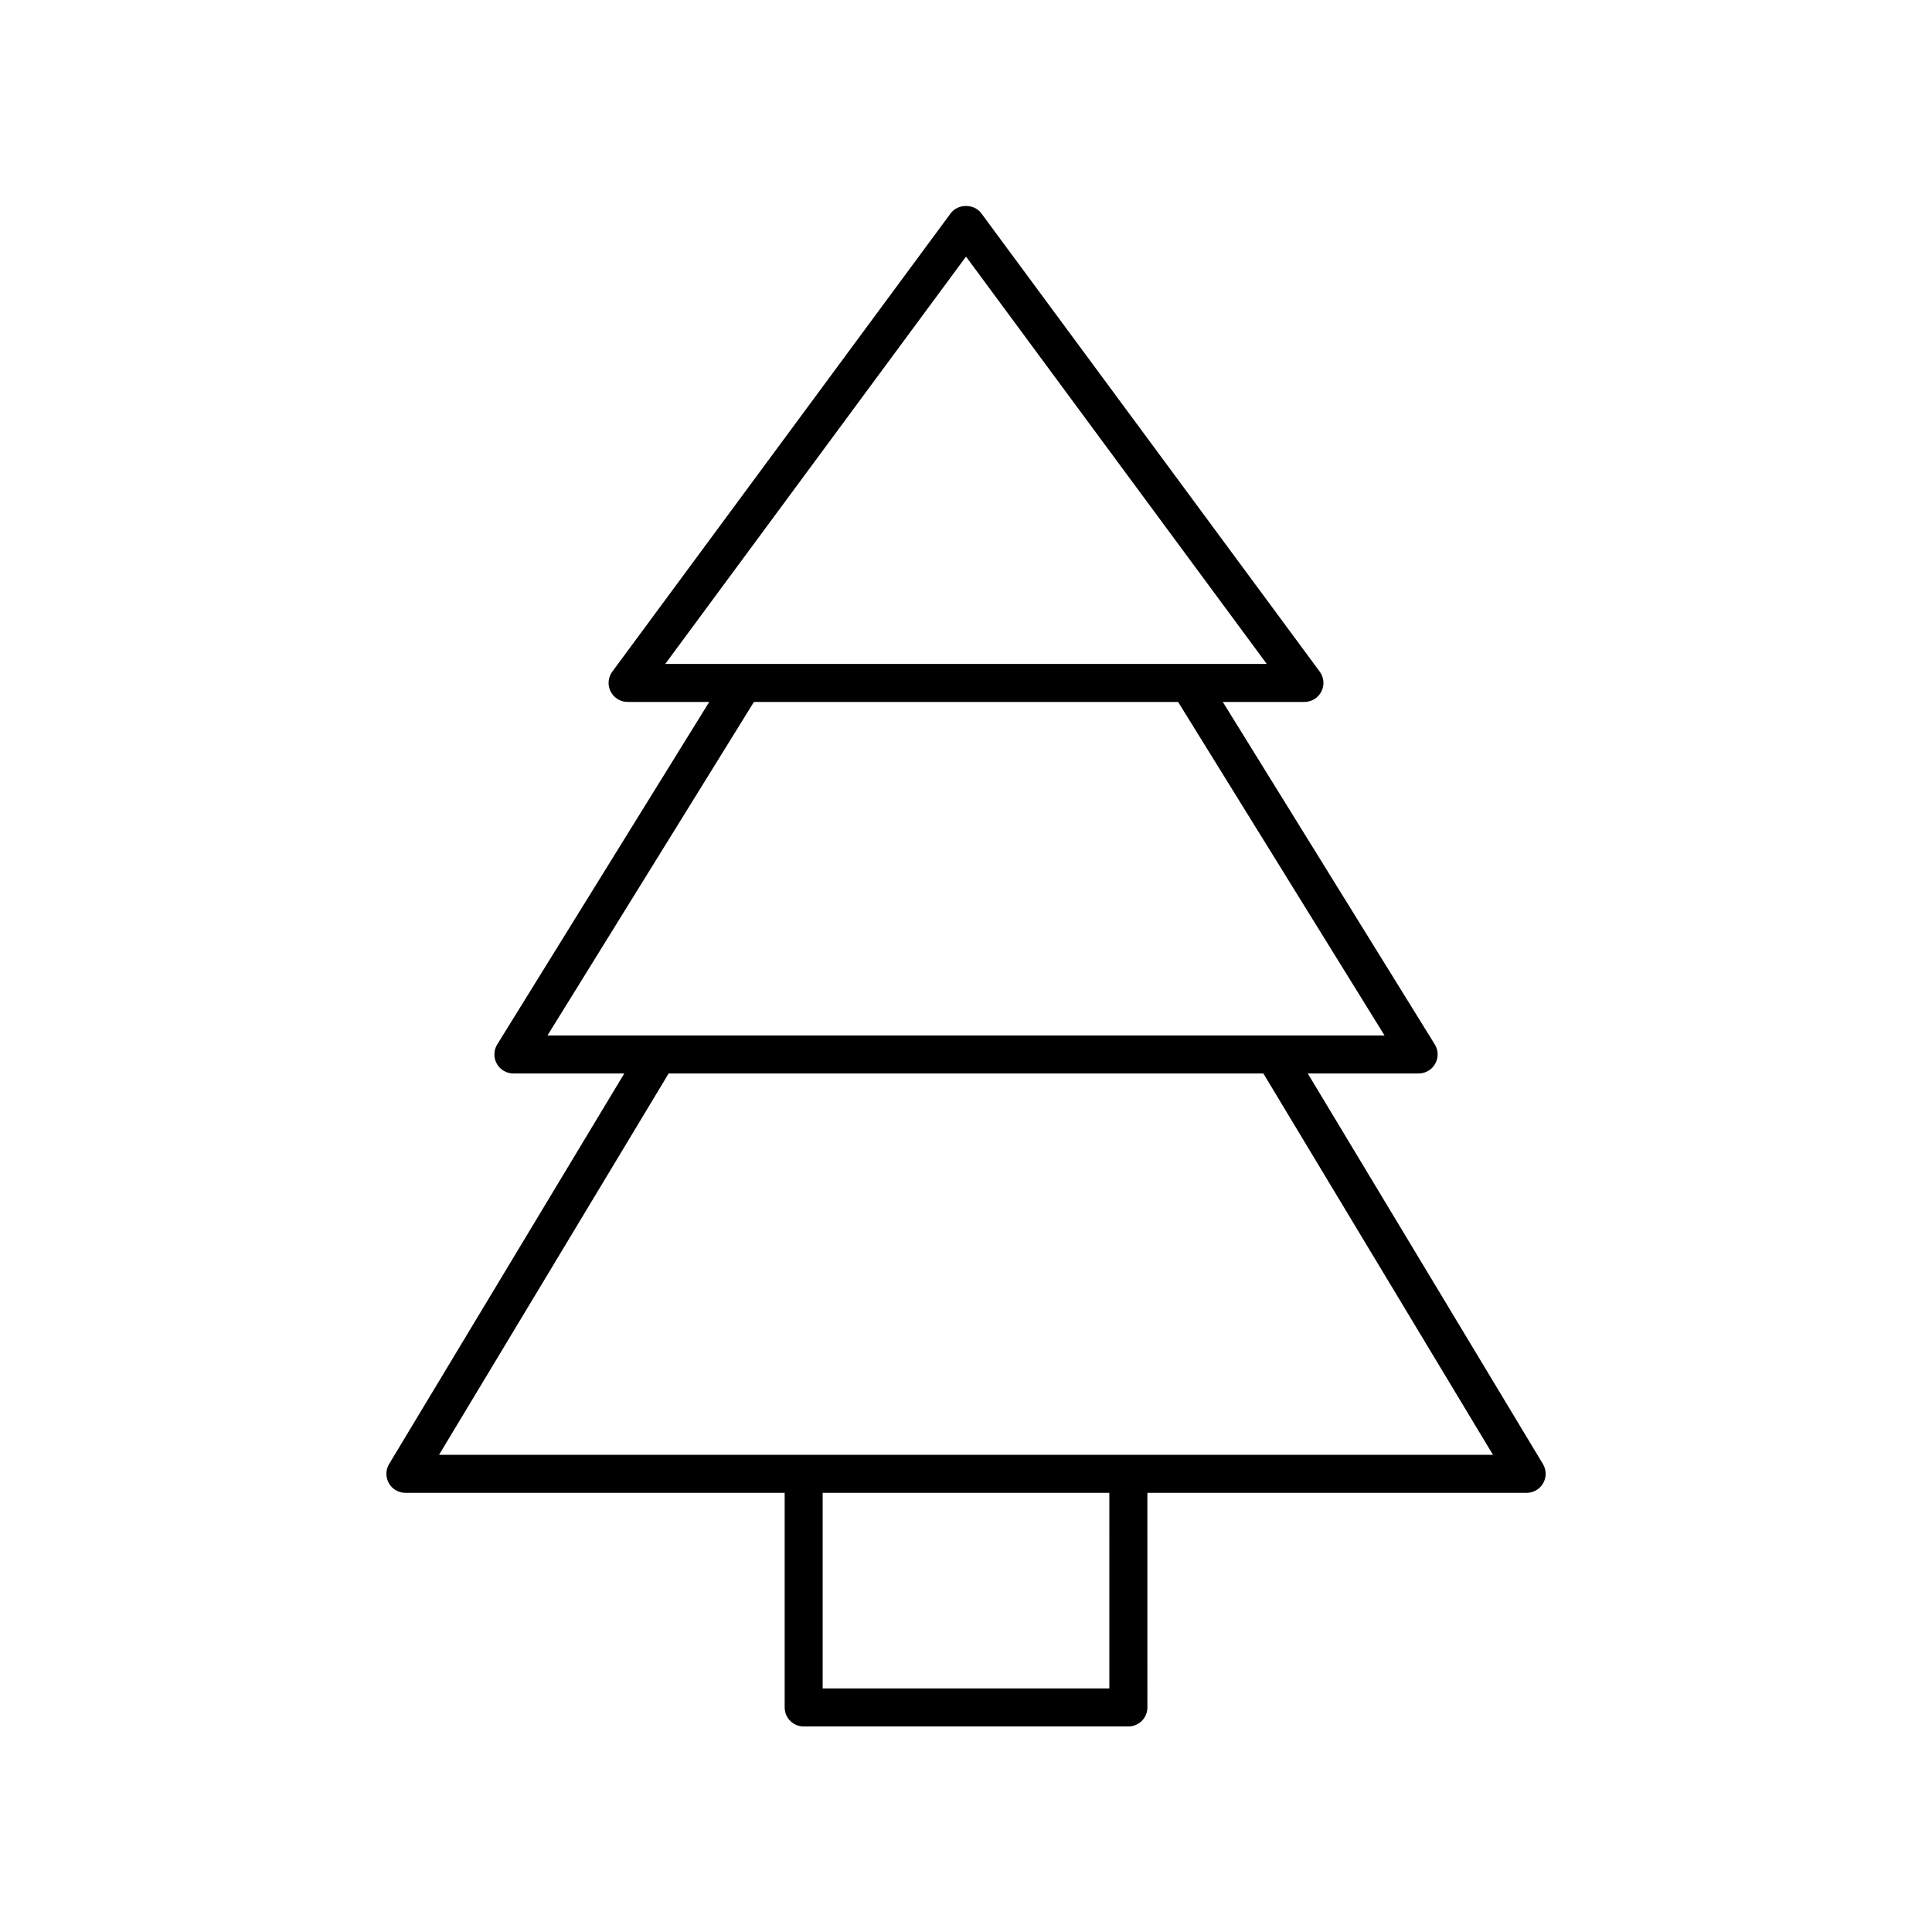
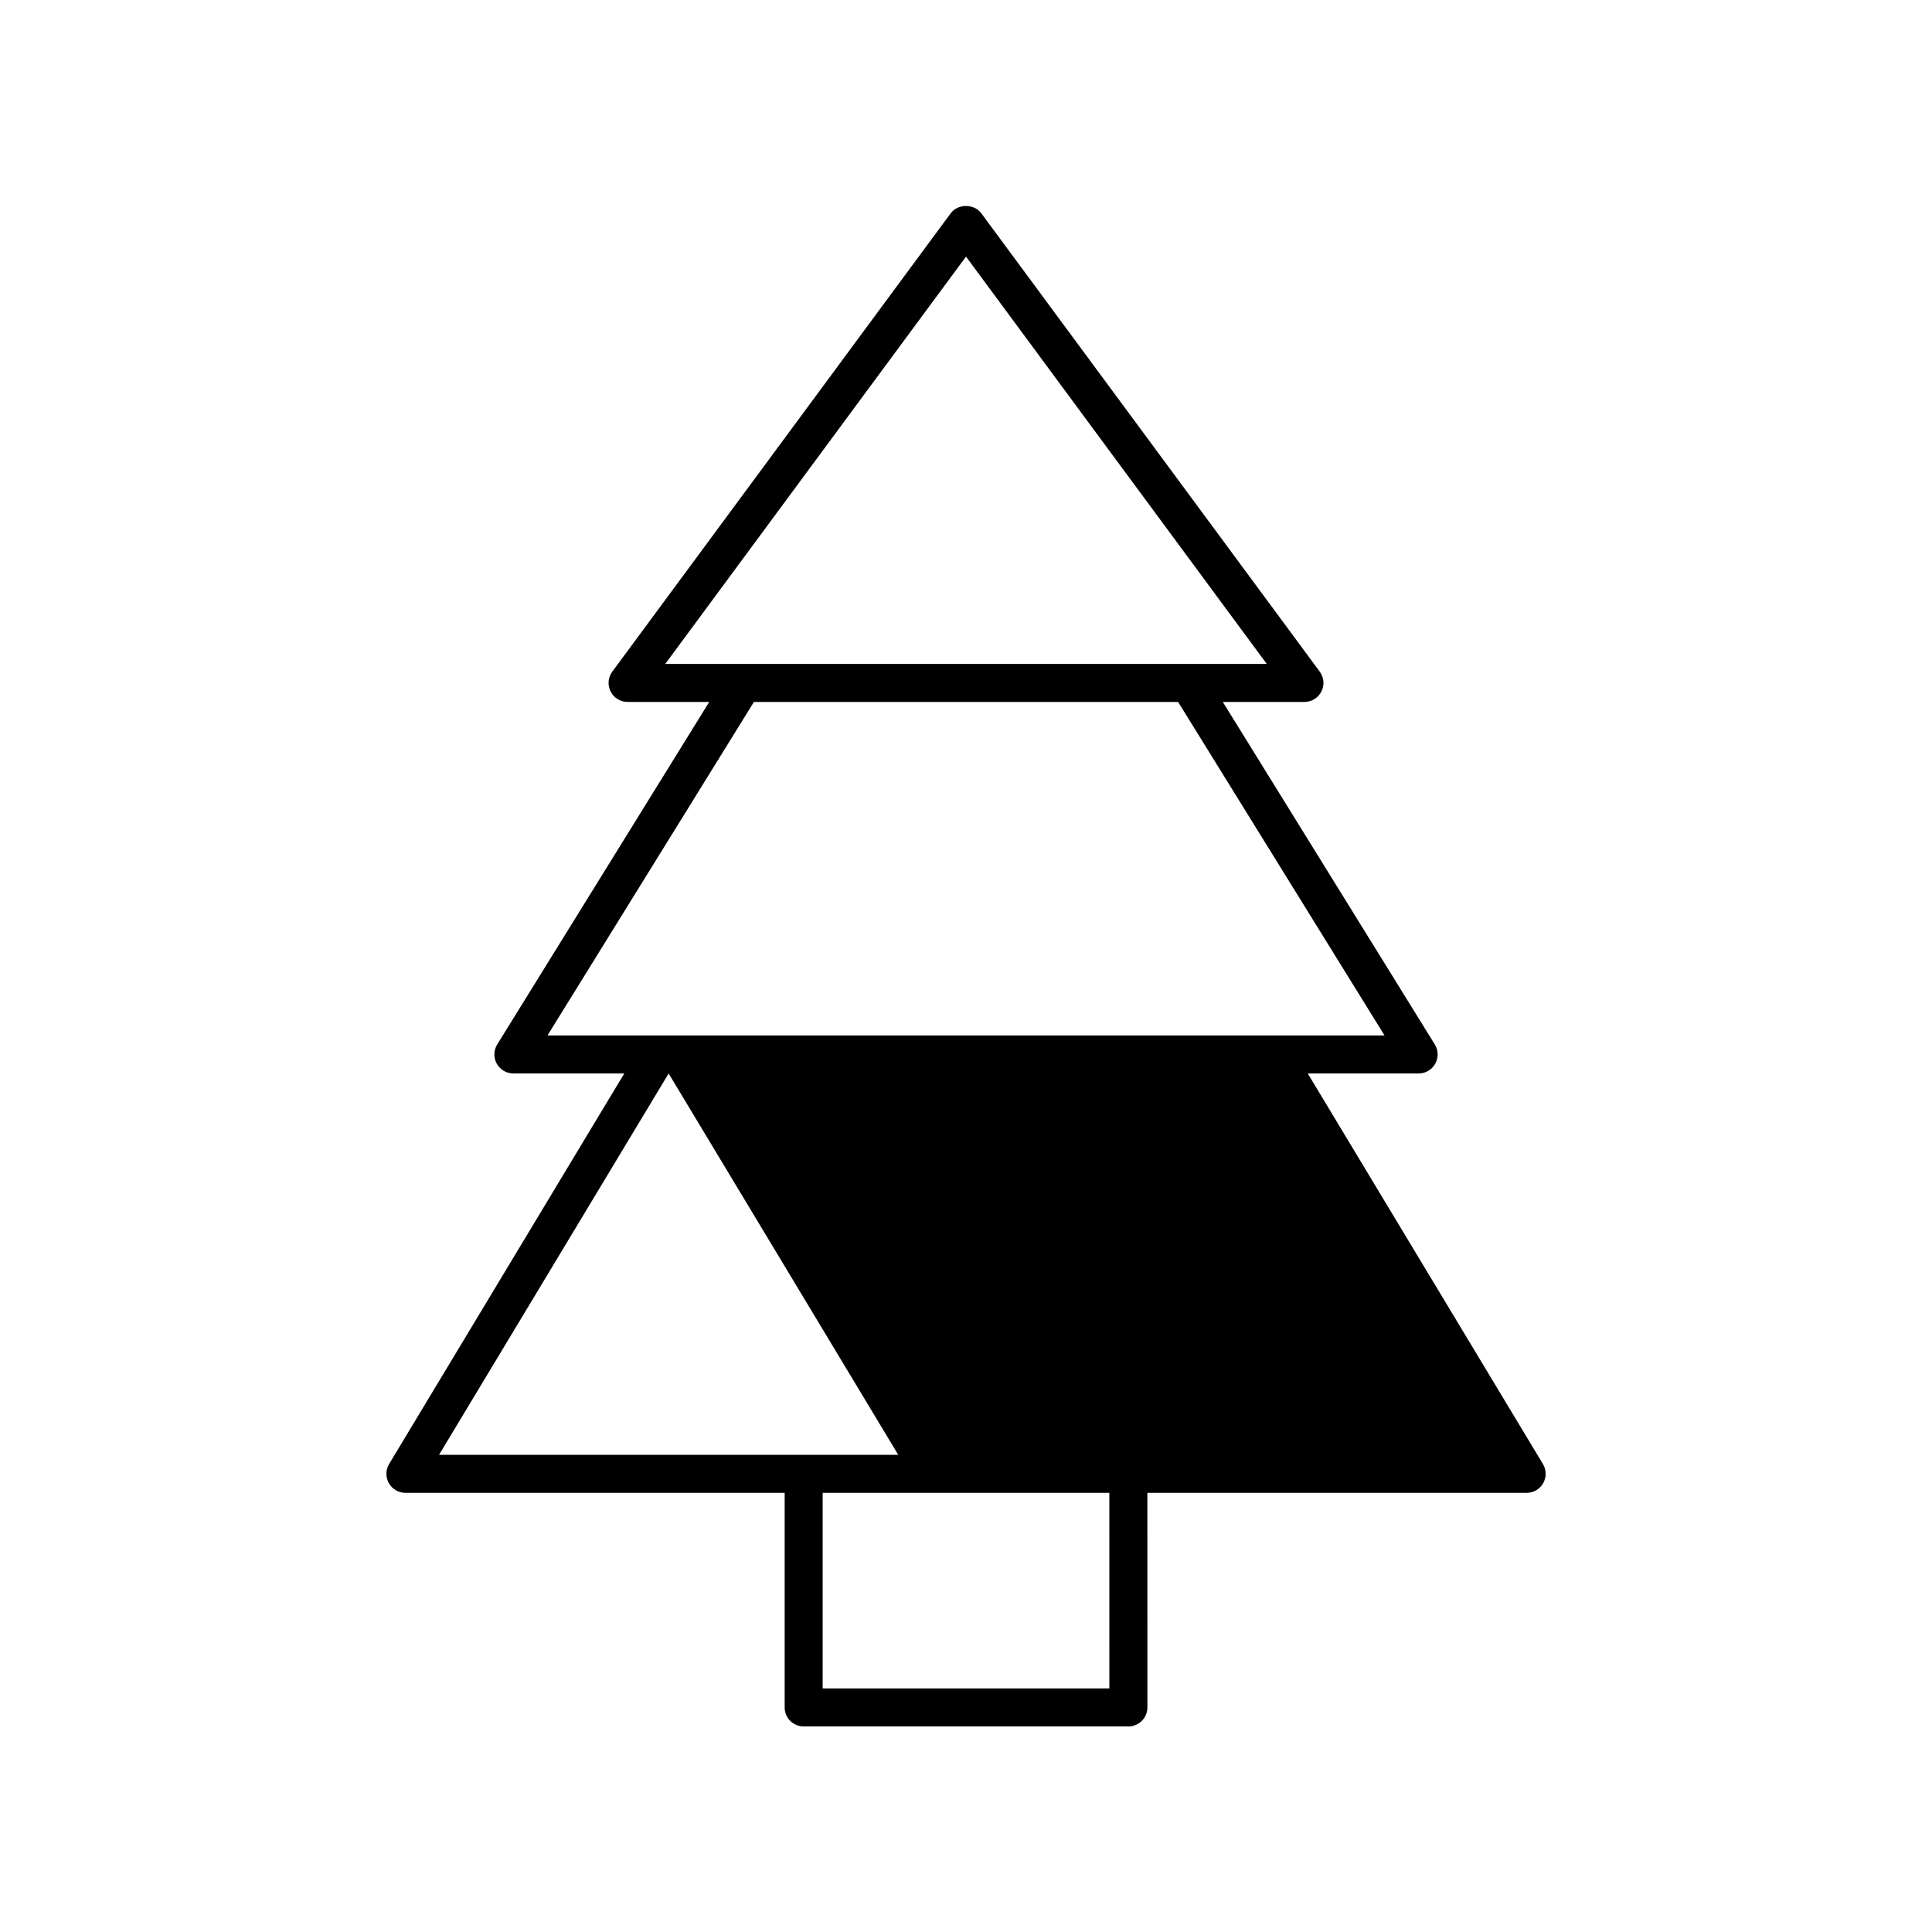
<svg xmlns="http://www.w3.org/2000/svg" fill="#000000" width="800px" height="800px" version="1.1" viewBox="144 144 512 512">
-   <path d="m490.57 428.48h29.383c1.828 0 3.512-0.988 4.402-2.59 0.891-1.594 0.844-3.547-0.117-5.102l-56.184-90.766h21.637c1.902 0 3.641-1.074 4.496-2.769 0.859-1.699 0.688-3.731-0.441-5.258l-89.691-121.47c-1.902-2.578-6.203-2.578-8.109 0l-89.684 121.47c-1.129 1.531-1.301 3.562-0.441 5.258 0.855 1.699 2.594 2.769 4.496 2.769h21.637l-56.184 90.766c-0.961 1.555-1.008 3.508-0.117 5.102 0.887 1.598 2.574 2.59 4.402 2.59h29.387l-62.324 103.5c-0.934 1.555-0.961 3.492-0.07 5.078 0.895 1.578 2.57 2.559 4.387 2.559h100.51v56.871c0 2.785 2.254 5.039 5.039 5.039h86.047c2.781 0 5.039-2.254 5.039-5.039l-0.004-56.871h100.51c1.816 0 3.492-0.98 4.387-2.559 0.895-1.586 0.867-3.523-0.07-5.078zm-90.566-216.48 79.703 107.95h-159.41zm-56.203 118.02h112.41l54.703 88.379h-221.82zm94.188 261.43h-75.973v-51.832h75.969zm-177.64-61.906 60.848-101.06h157.61l60.848 101.06z" />
+   <path d="m490.57 428.48h29.383c1.828 0 3.512-0.988 4.402-2.59 0.891-1.594 0.844-3.547-0.117-5.102l-56.184-90.766h21.637c1.902 0 3.641-1.074 4.496-2.769 0.859-1.699 0.688-3.731-0.441-5.258l-89.691-121.47c-1.902-2.578-6.203-2.578-8.109 0l-89.684 121.47c-1.129 1.531-1.301 3.562-0.441 5.258 0.855 1.699 2.594 2.769 4.496 2.769h21.637l-56.184 90.766c-0.961 1.555-1.008 3.508-0.117 5.102 0.887 1.598 2.574 2.59 4.402 2.59h29.387l-62.324 103.5c-0.934 1.555-0.961 3.492-0.07 5.078 0.895 1.578 2.57 2.559 4.387 2.559h100.51v56.871c0 2.785 2.254 5.039 5.039 5.039h86.047c2.781 0 5.039-2.254 5.039-5.039l-0.004-56.871h100.51c1.816 0 3.492-0.98 4.387-2.559 0.895-1.586 0.867-3.523-0.07-5.078zm-90.566-216.48 79.703 107.95h-159.41zm-56.203 118.02h112.41l54.703 88.379h-221.82zm94.188 261.43h-75.973v-51.832h75.969zm-177.64-61.906 60.848-101.06l60.848 101.06z" />
</svg>